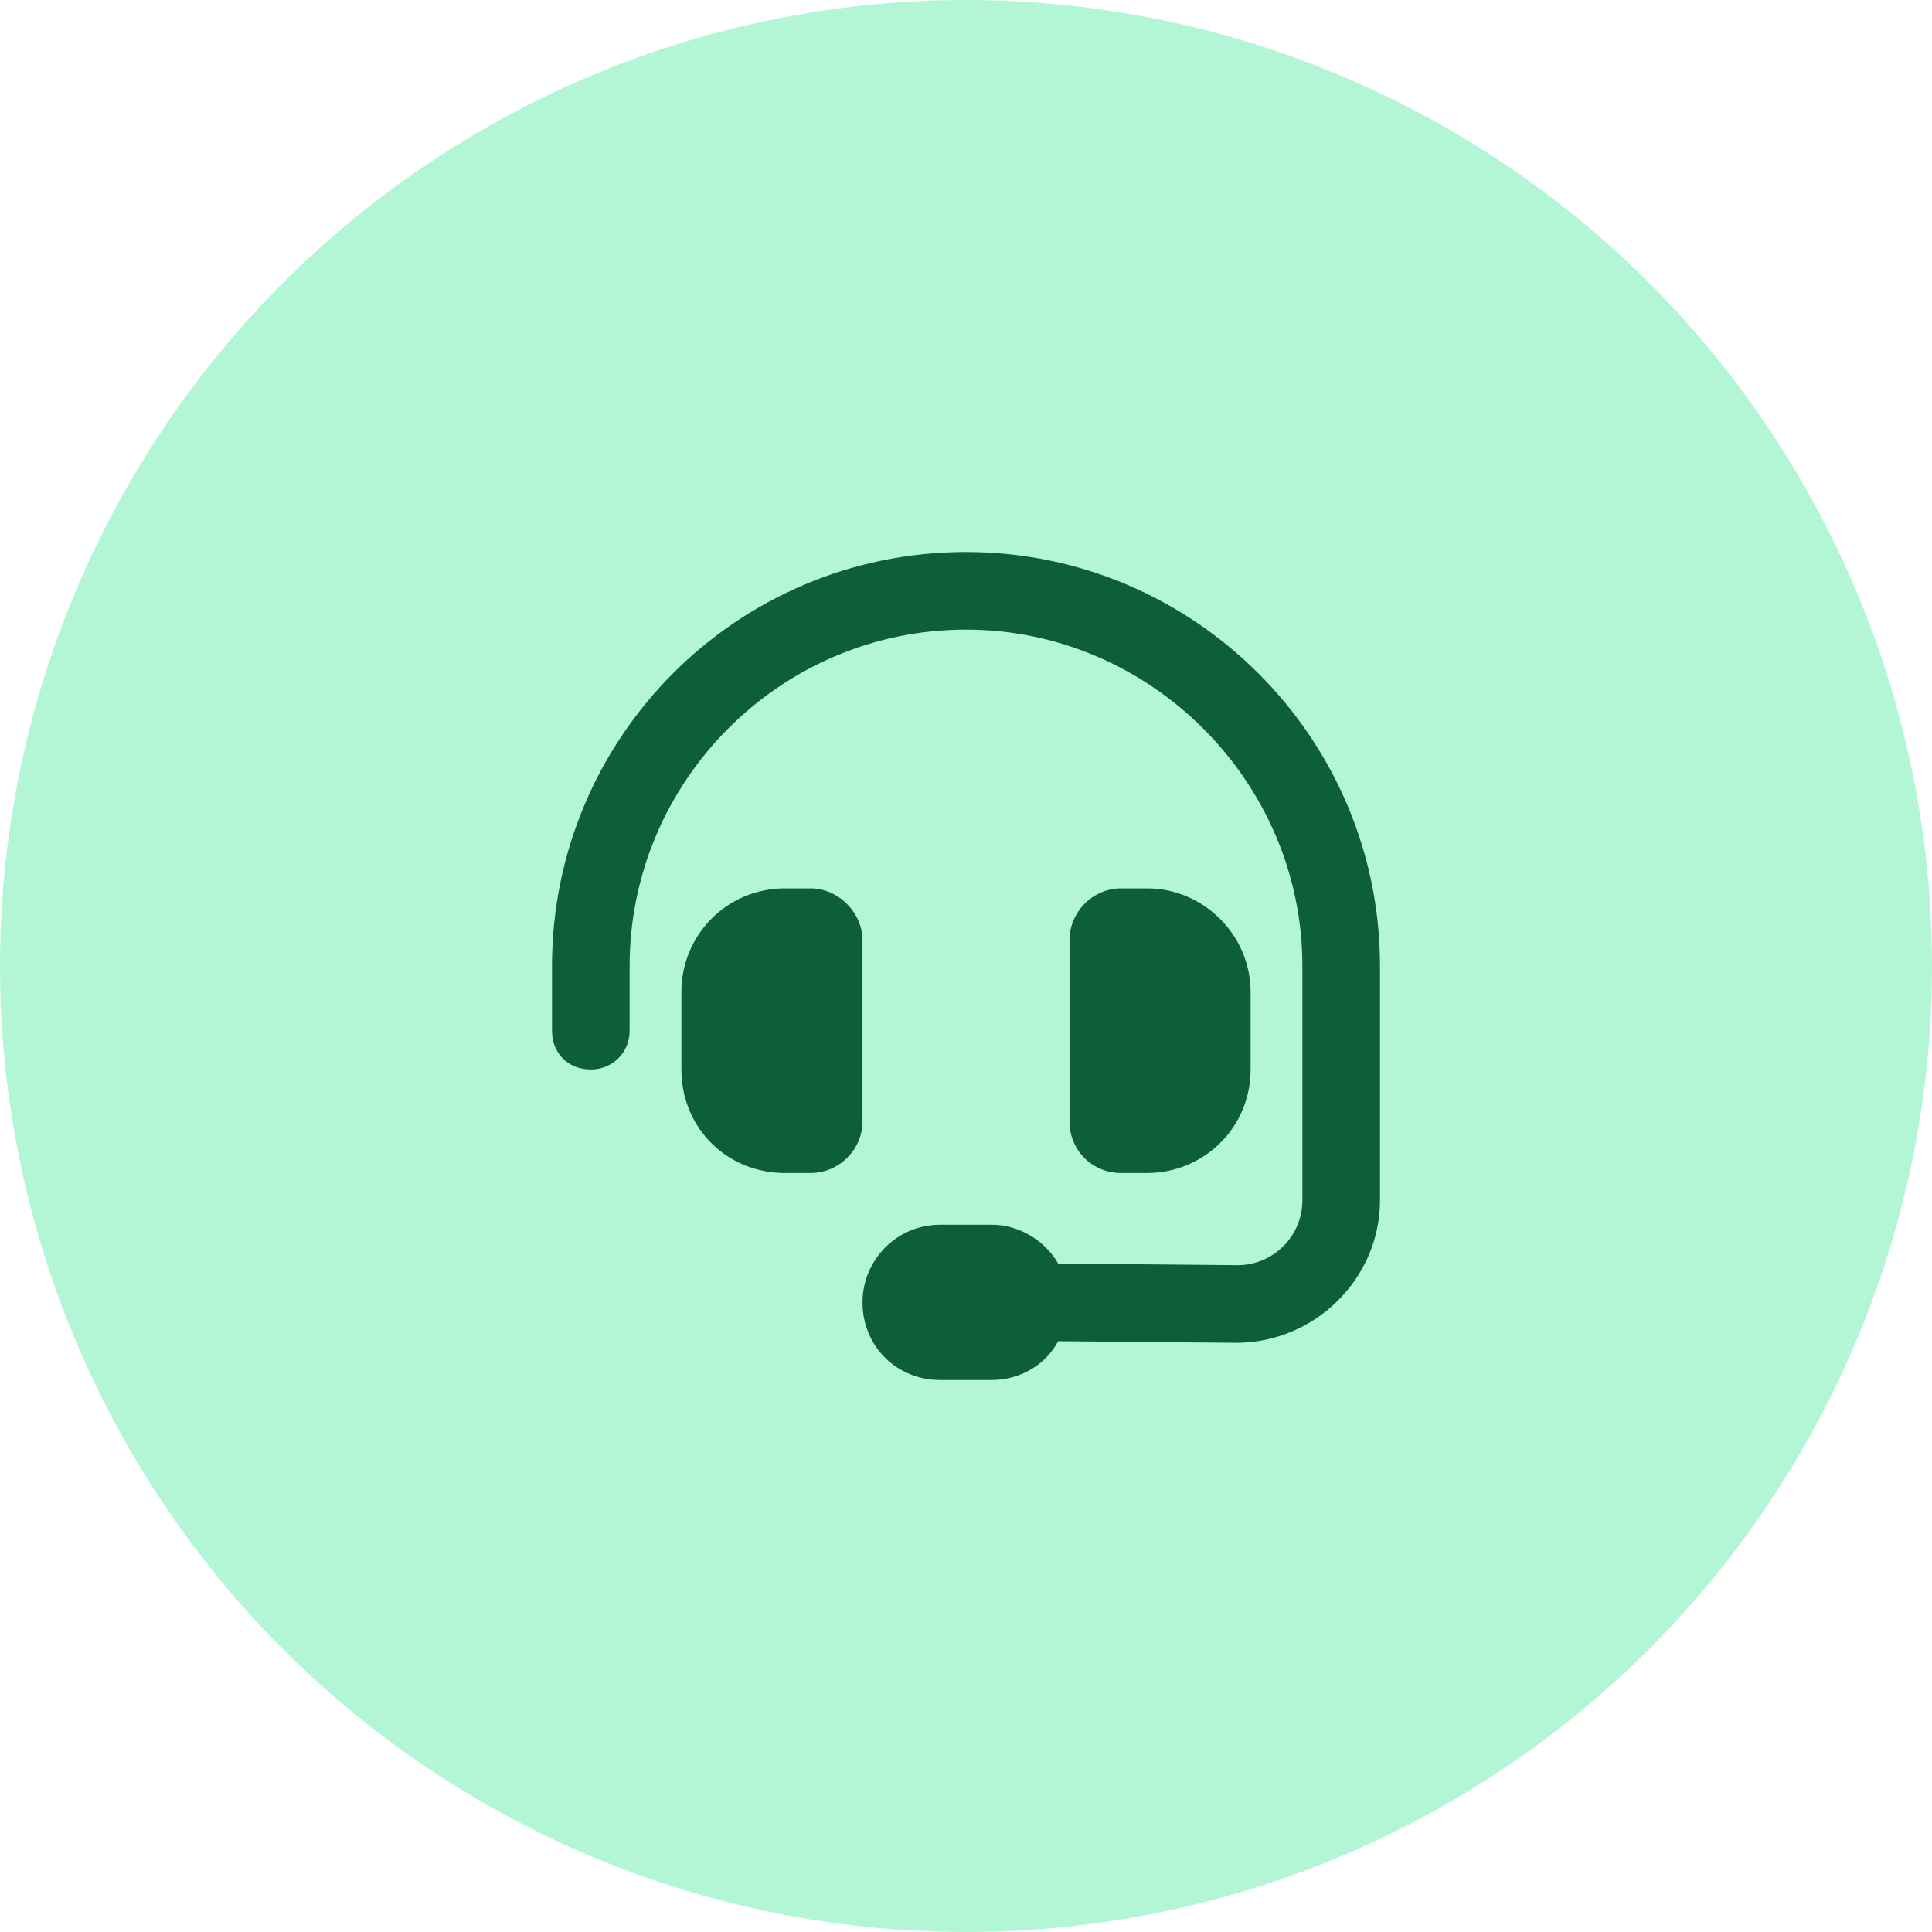
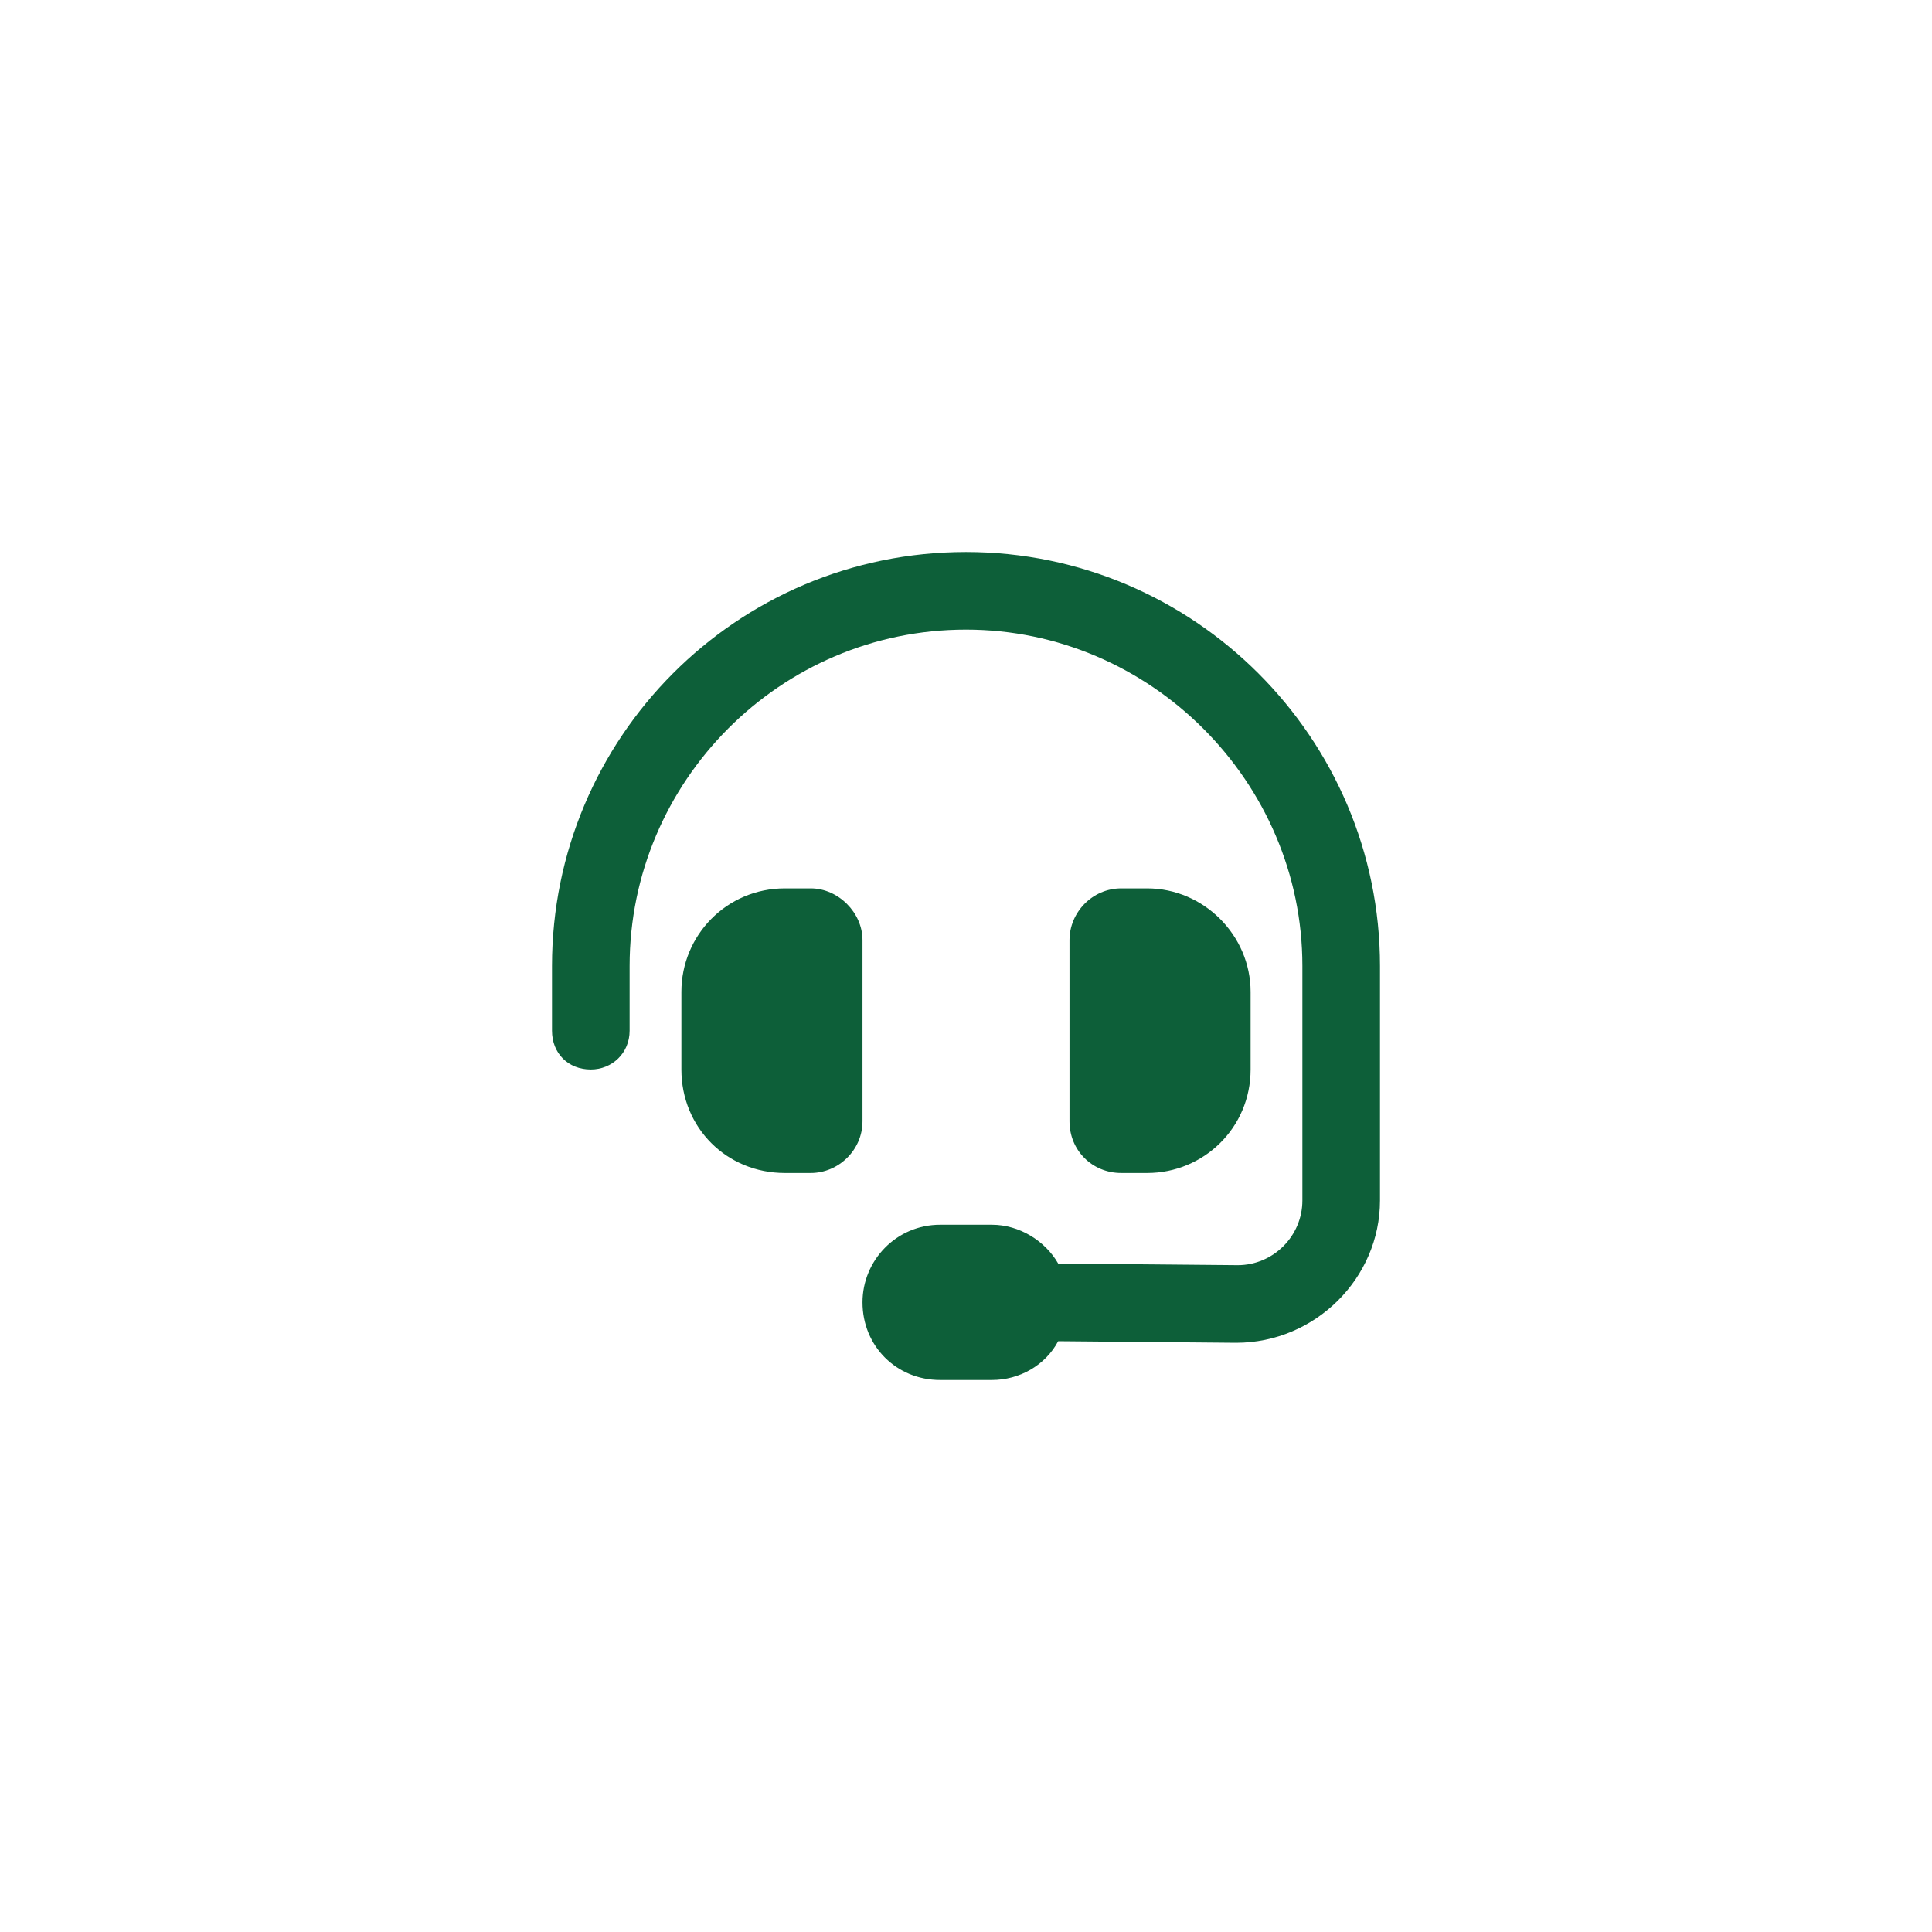
<svg xmlns="http://www.w3.org/2000/svg" width="70" height="70" viewBox="0 0 70 70" fill="none">
-   <circle cx="35" cy="35" r="35" fill="#B2F6D6" />
  <path d="M35 22.812C28.262 22.812 22.812 28.32 22.812 35V37.344C22.812 38.164 22.168 38.75 21.406 38.75C20.586 38.75 20 38.164 20 37.344V35C20 26.738 26.68 20 35 20C43.262 20 50 26.738 50 35V43.496C50 46.309 47.656 48.652 44.785 48.652L38.34 48.594C37.871 49.473 36.934 50 35.938 50H34.062C32.48 50 31.25 48.77 31.25 47.188C31.25 45.664 32.48 44.375 34.062 44.375H35.938C36.934 44.375 37.871 44.961 38.34 45.781L44.844 45.84C46.133 45.84 47.188 44.785 47.188 43.496V35C47.188 28.32 41.68 22.812 35 22.812ZM28.438 32.188H29.375C30.371 32.188 31.25 33.066 31.25 34.062V40.625C31.25 41.68 30.371 42.5 29.375 42.5H28.438C26.328 42.5 24.688 40.859 24.688 38.75V35.938C24.688 33.887 26.328 32.188 28.438 32.188ZM41.562 32.188C43.613 32.188 45.312 33.887 45.312 35.938V38.75C45.312 40.859 43.613 42.5 41.562 42.5H40.625C39.57 42.5 38.75 41.68 38.75 40.625V34.062C38.75 33.066 39.57 32.188 40.625 32.188H41.562Z" fill="#0D5F39" />
</svg>